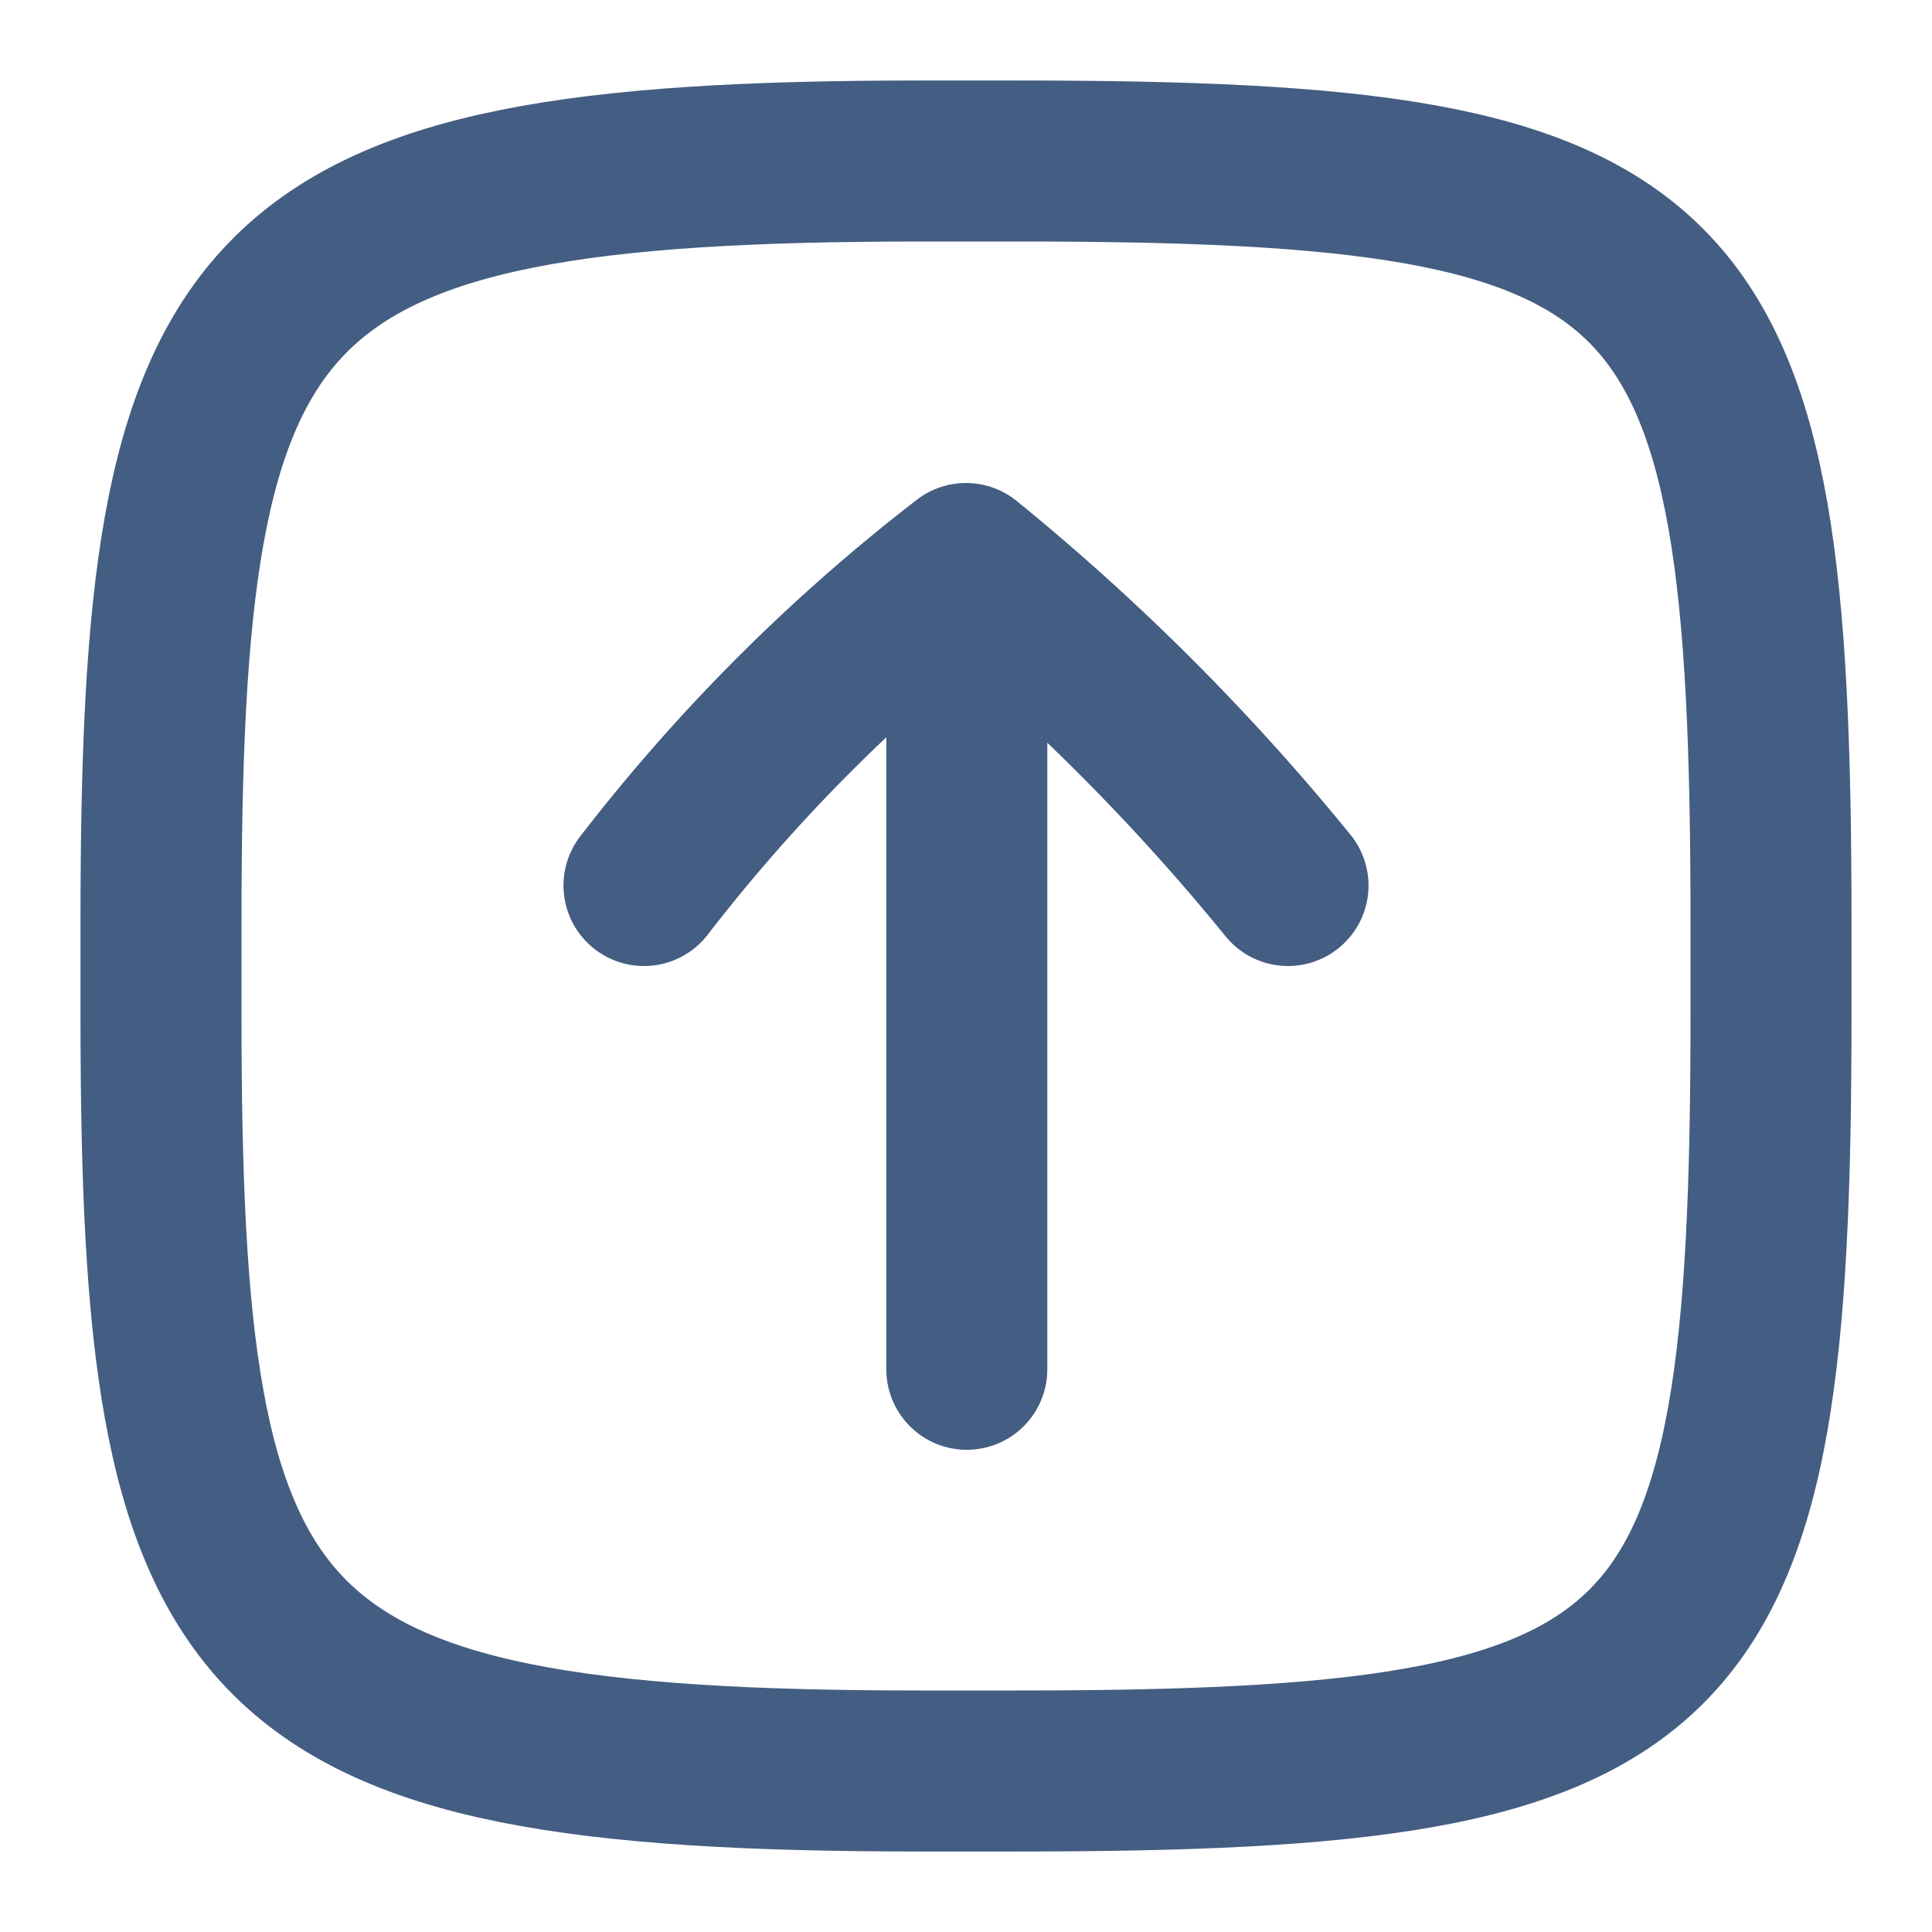
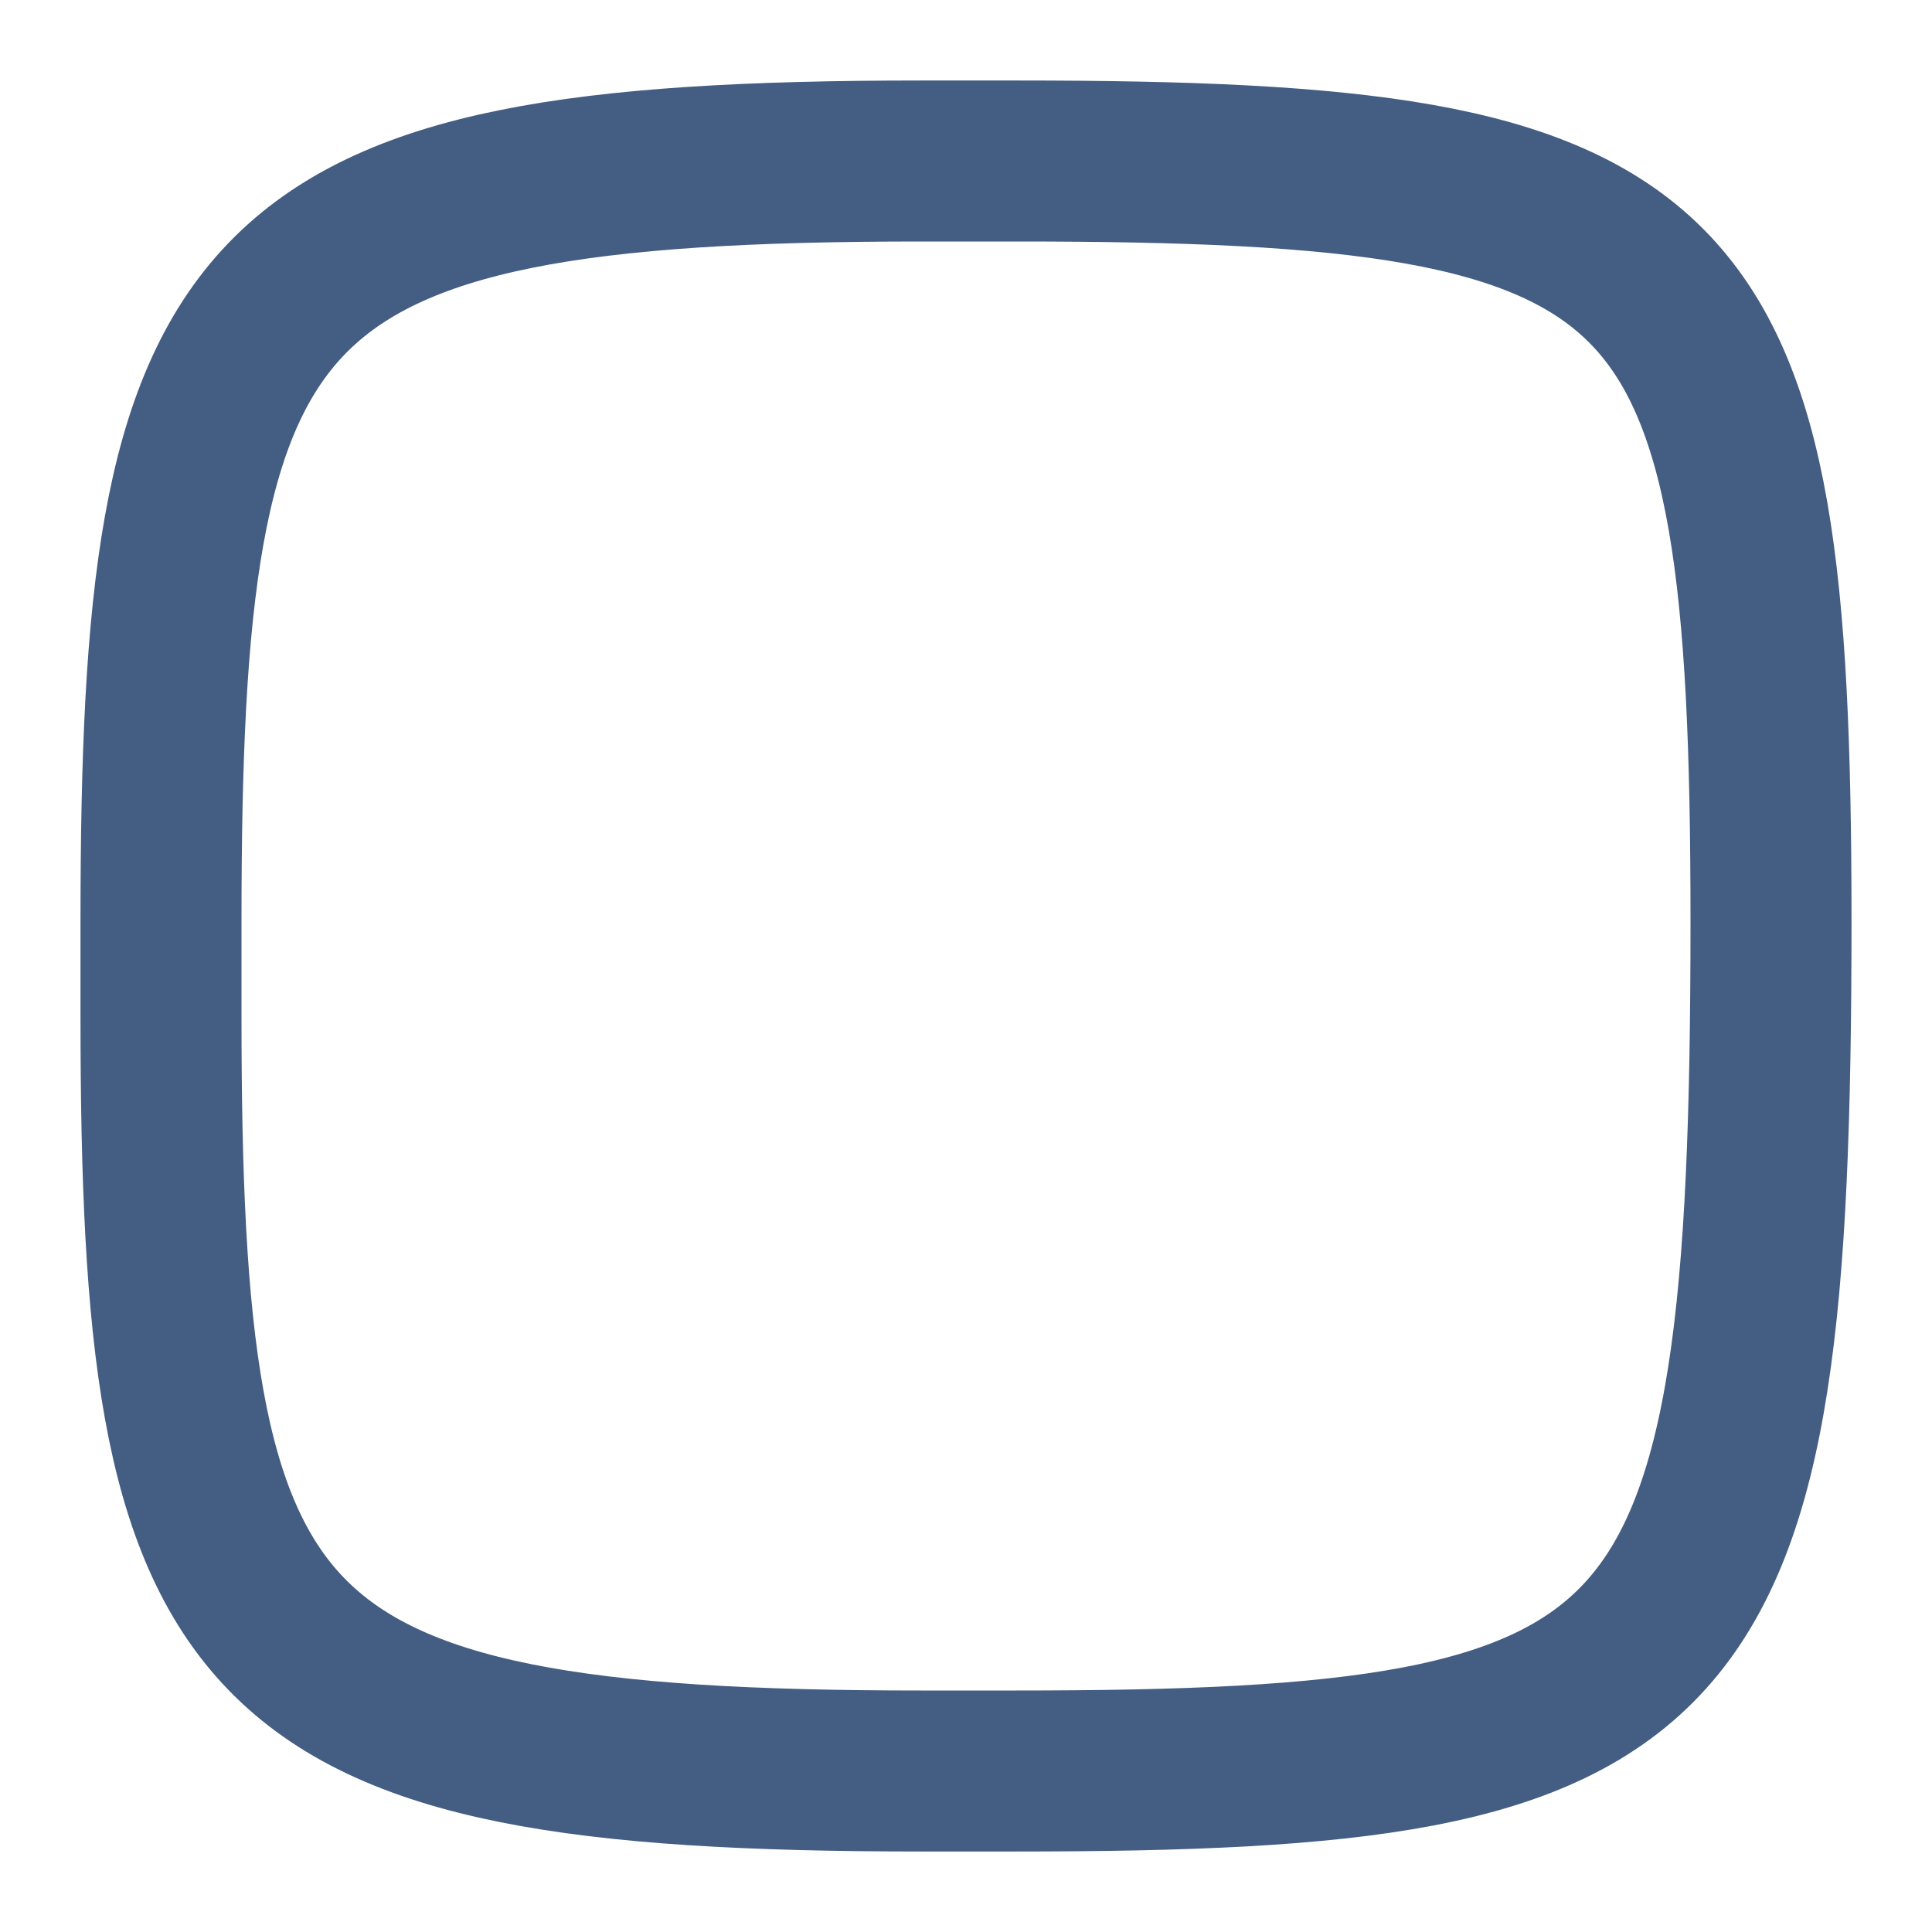
<svg xmlns="http://www.w3.org/2000/svg" width="24" height="24" viewBox="0 0 24 24">
  <defs>
    <style>.cls-1{fill:#d93644;fill-opacity:0;}.cls-2{fill:none;stroke:#445d82;stroke-linecap:round;stroke-linejoin:round;stroke-width:2px;}</style>
  </defs>
  <g id="_24_Move_Up" data-name="24_Move Up">
    <rect id="Container" class="cls-1" width="24" height="24" />
-     <path class="cls-2" d="M16,11a27.61,27.61,0,0,0-4-4,22.09,22.09,0,0,0-4,4" />
-     <line class="cls-2" x1="12.01" y1="8.01" x2="12.01" y2="17.01" />
-     <path class="cls-2" d="M11.44,2h1.2C21,2,22,3,22,11.44v1.18C22,21,21,22,12.62,22H11.44C3,22,2,20.58,2,12.63V11.44C2,3.43,3,2,11.44,2Z" />
+     <path class="cls-2" d="M11.44,2h1.2C21,2,22,3,22,11.44C22,21,21,22,12.62,22H11.44C3,22,2,20.58,2,12.63V11.44C2,3.43,3,2,11.44,2Z" />
  </g>
</svg>